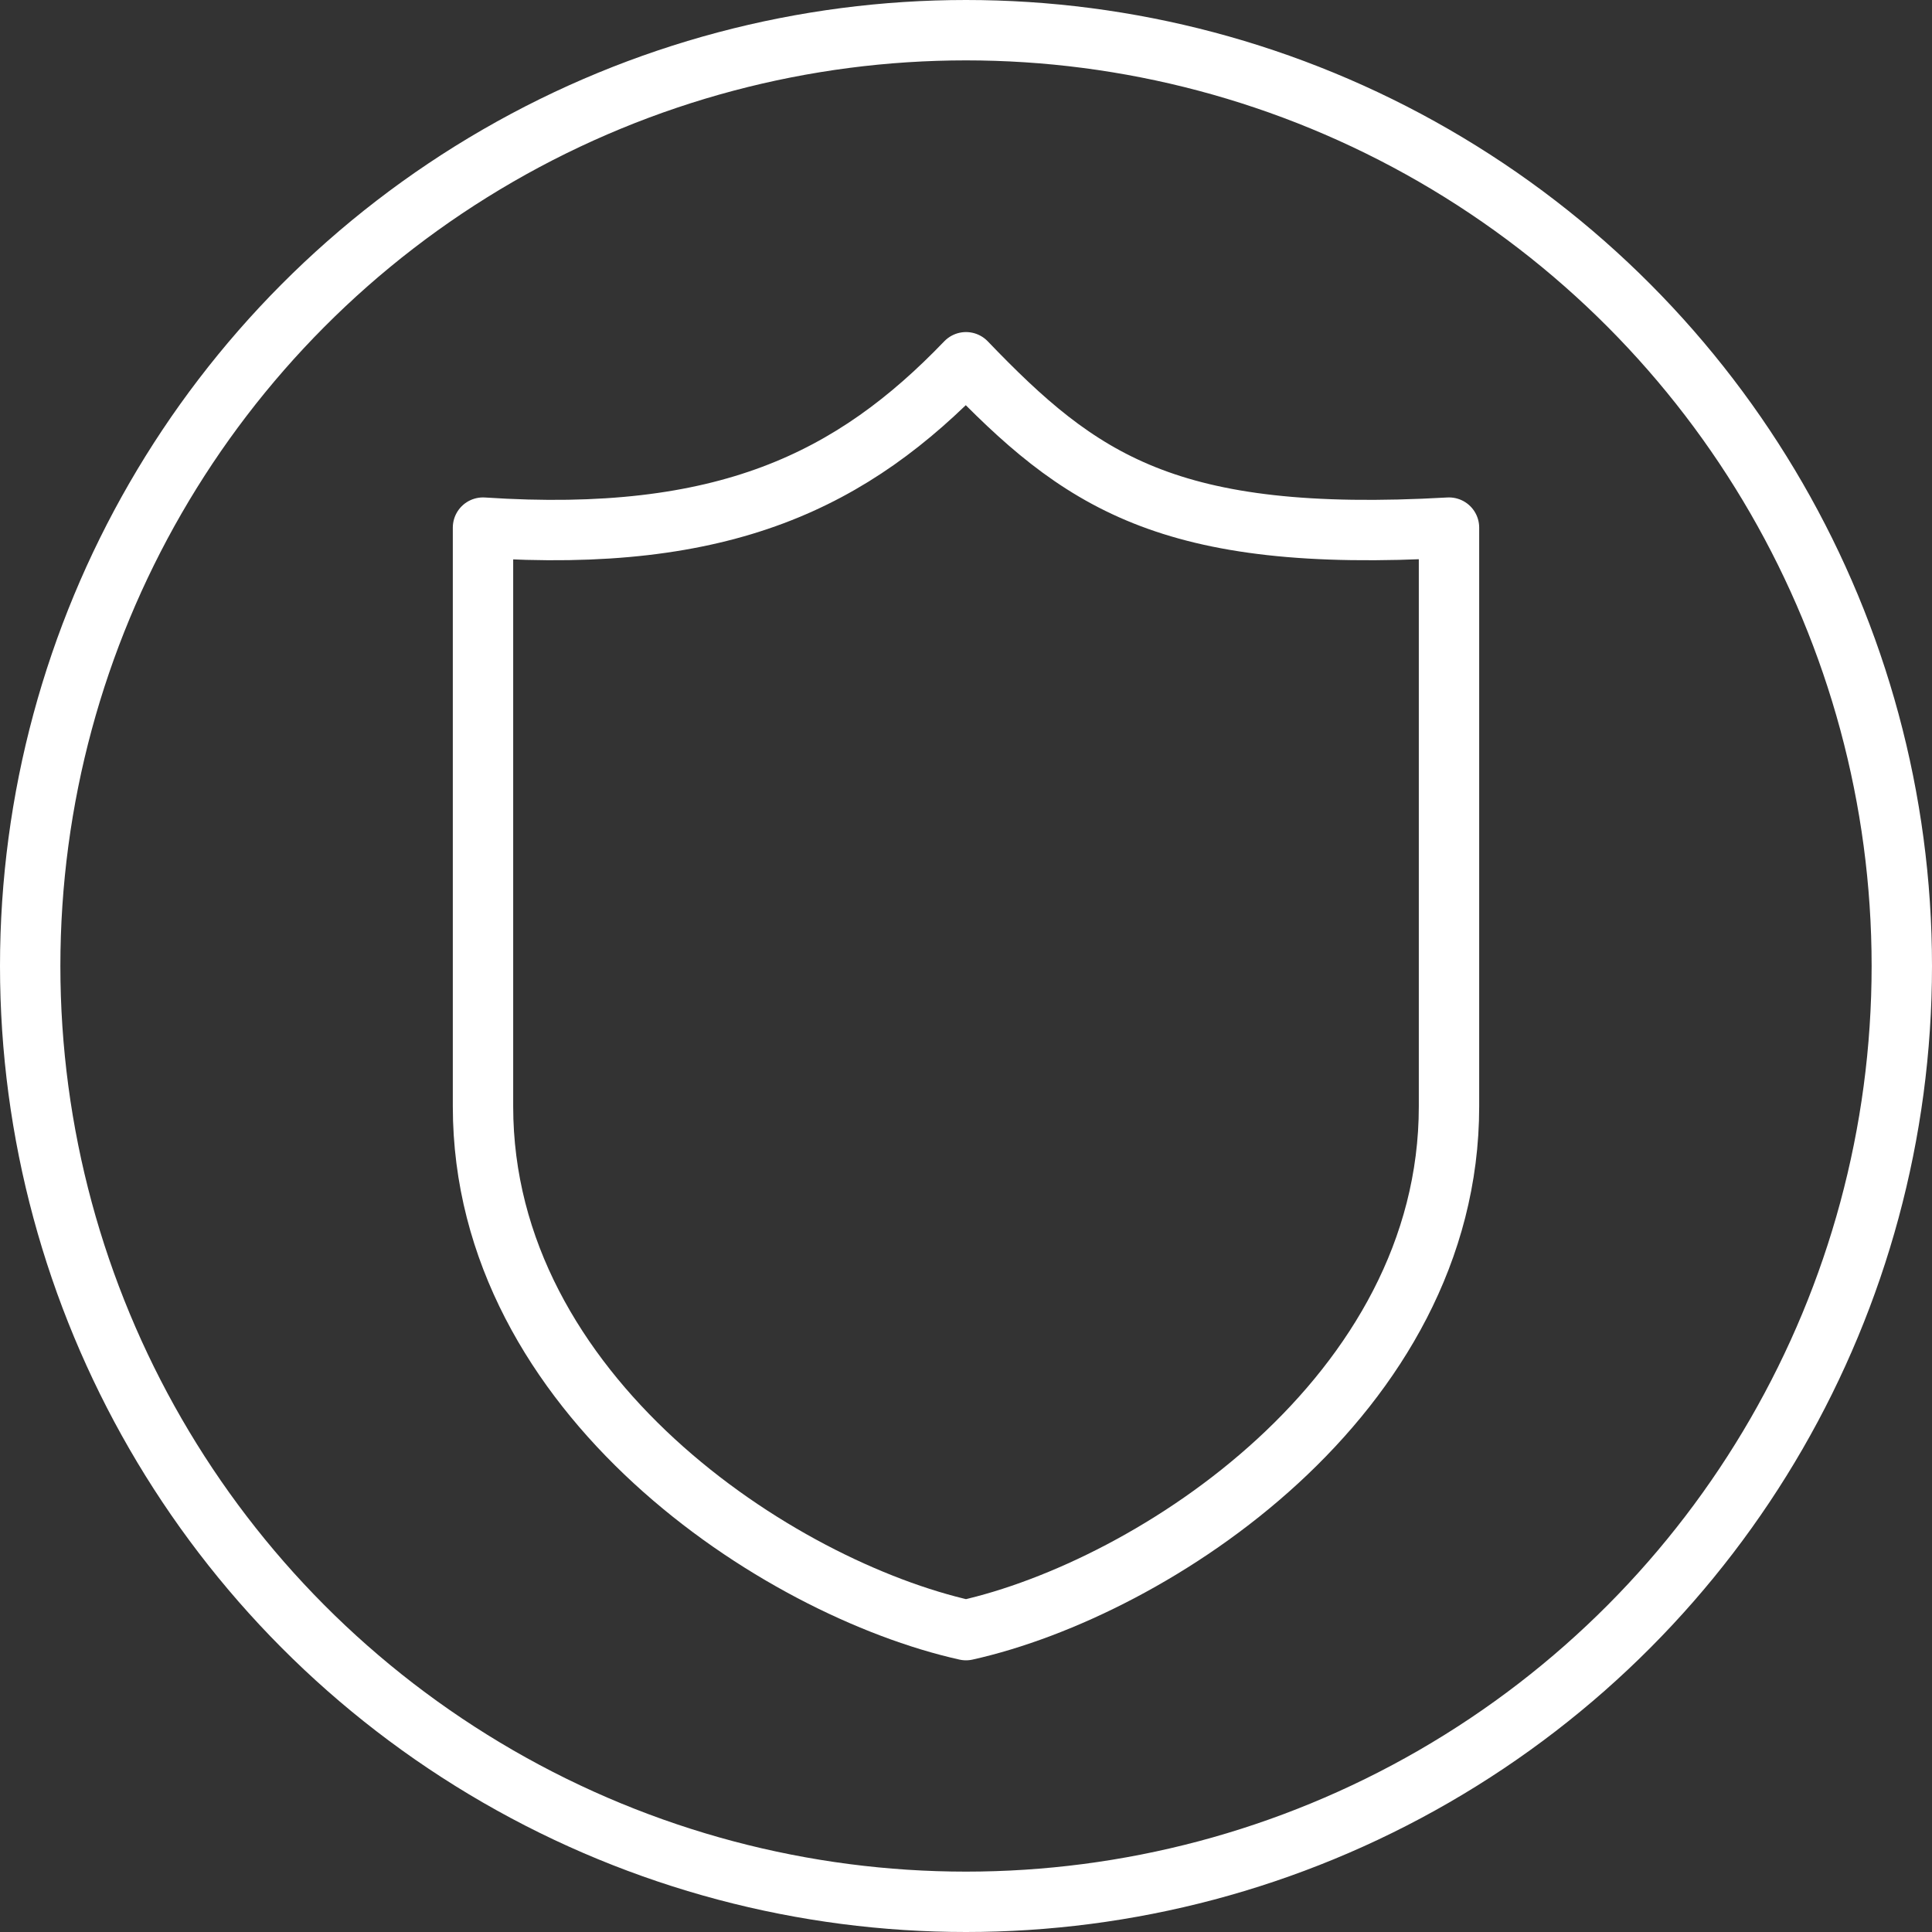
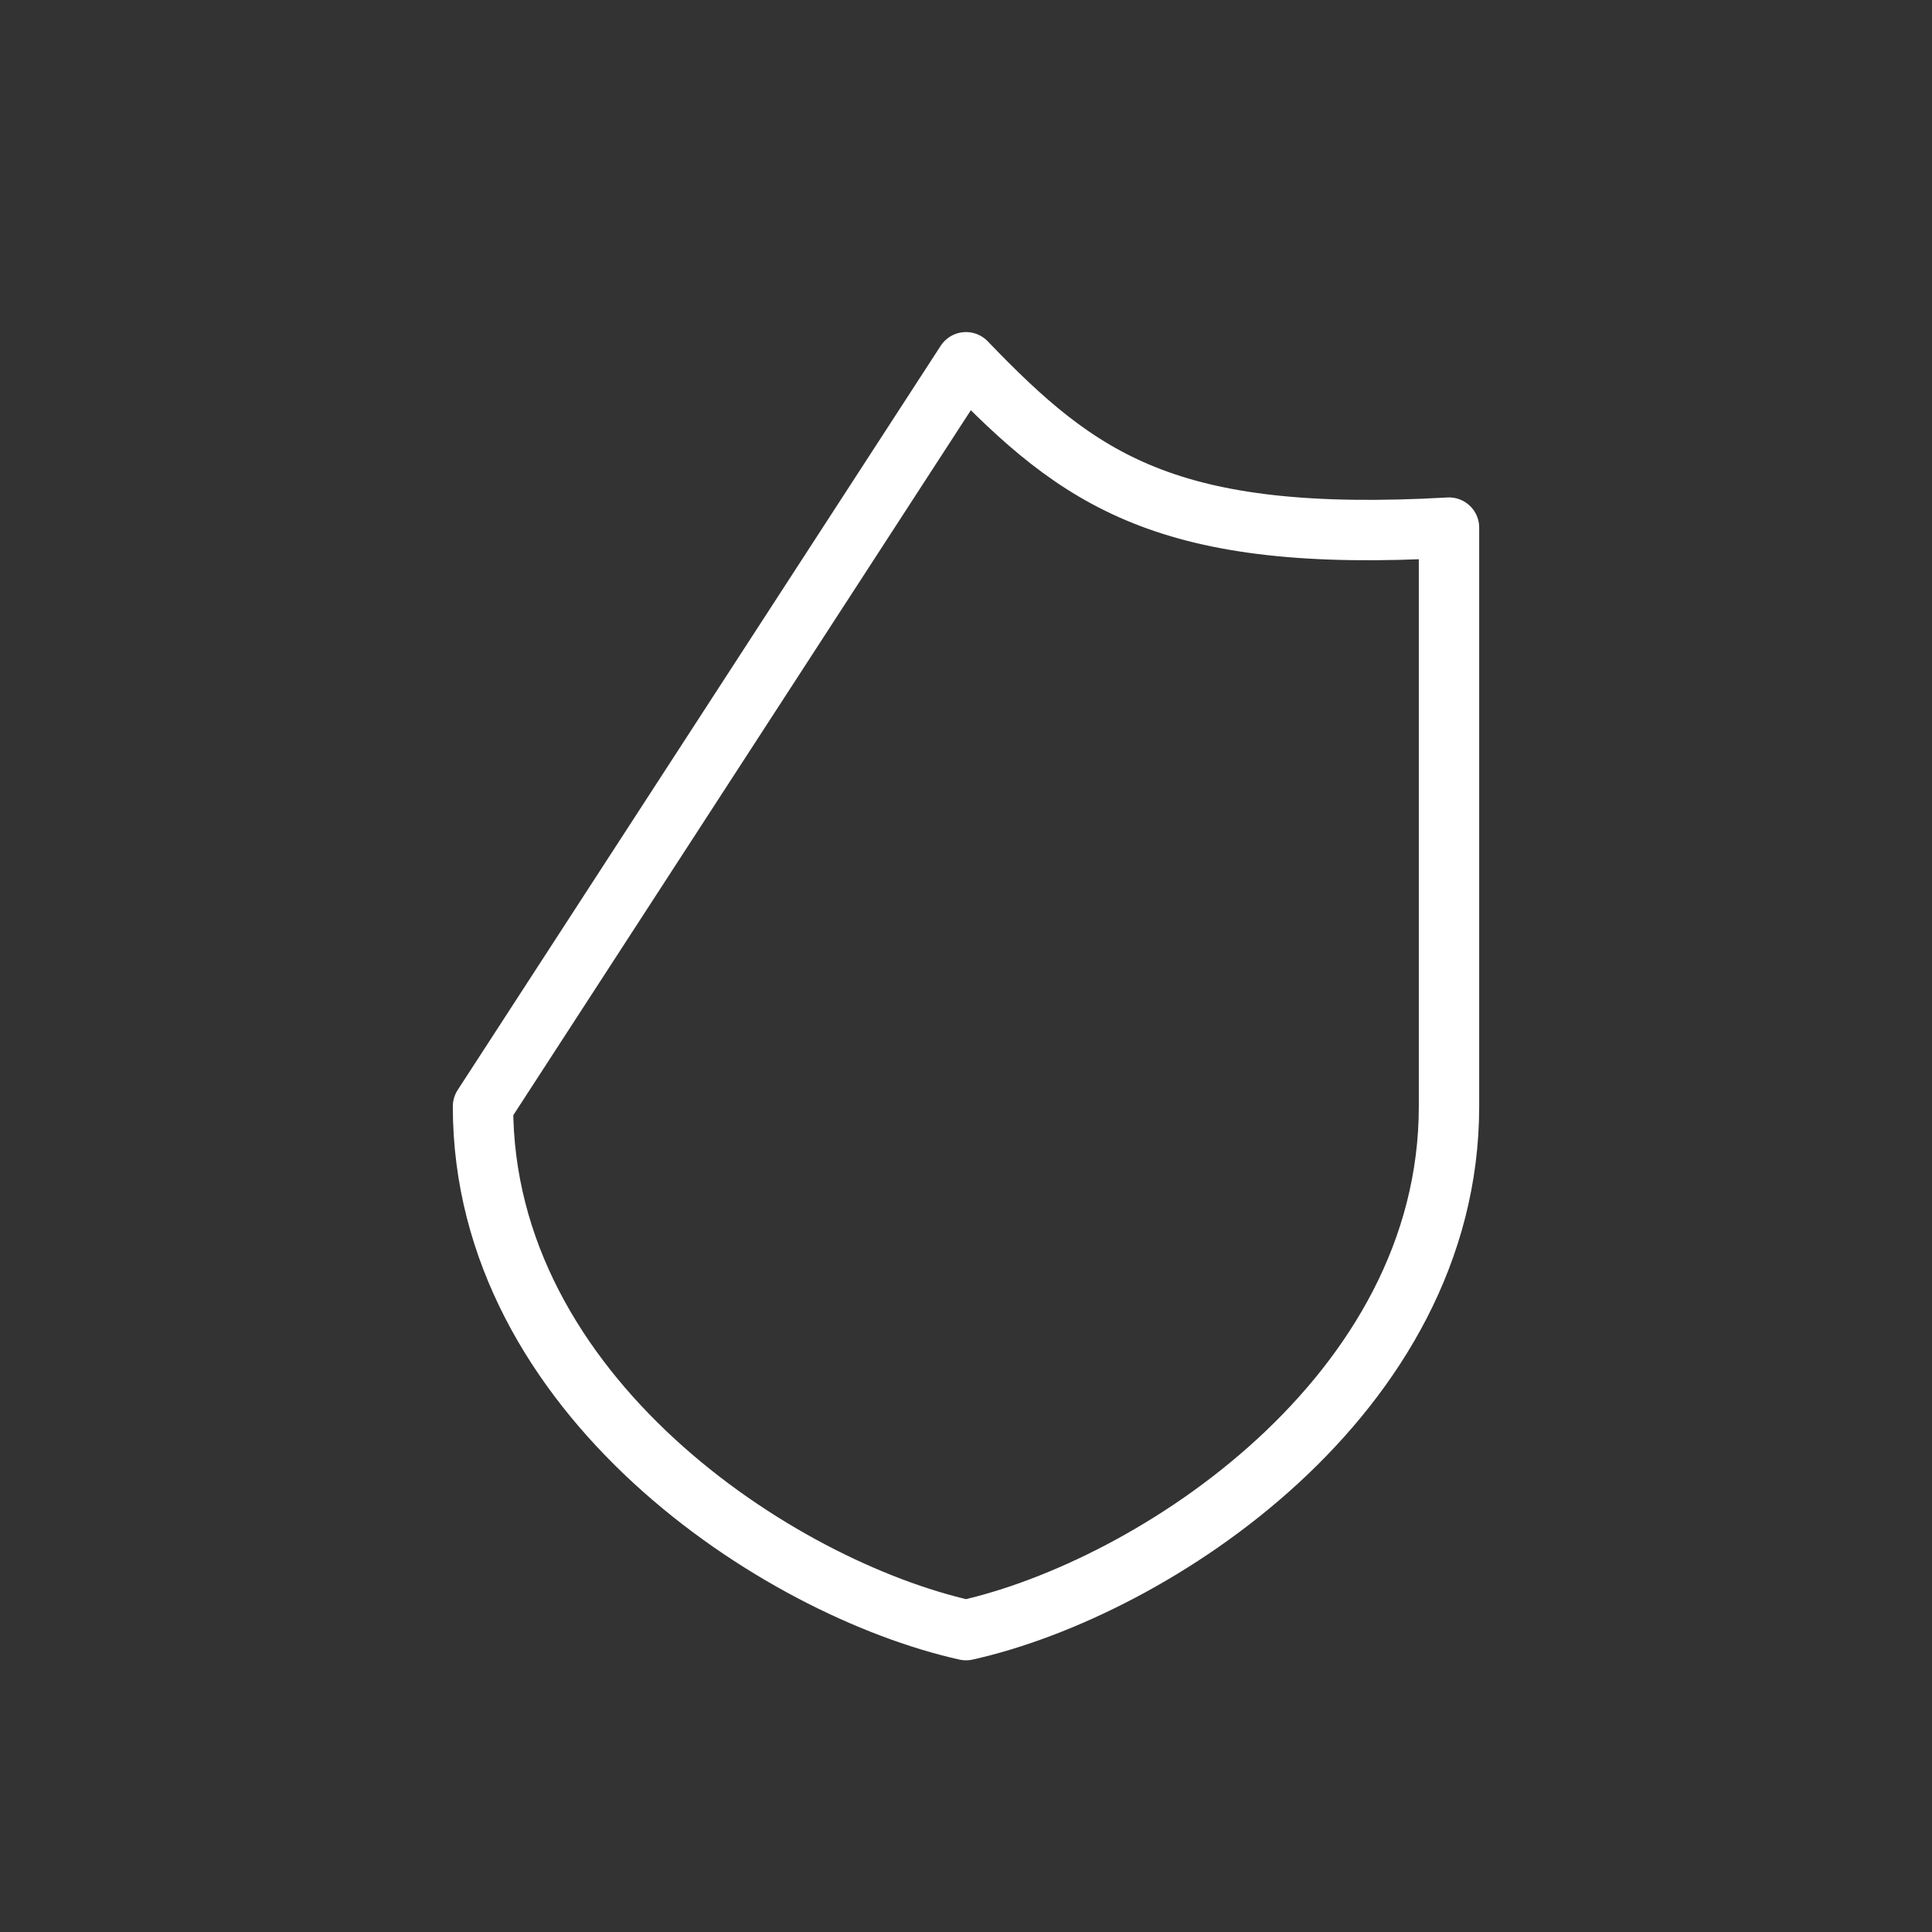
<svg xmlns="http://www.w3.org/2000/svg" width="96px" height="96px" viewBox="0 0 96 96" version="1.1">
  <rect x="0" y="0" width="96" height="96" fill="#333333" stroke="none" />
  <title>integrity icon</title>
  <desc>Created with Sketch.</desc>
  <g id="V1-page-mocks" stroke="none" stroke-width="1" fill="none" fill-rule="evenodd">
    <g id="02-about-us" transform="translate(-279, -2298)" stroke="#FFFFFF" stroke-width="3">
      <g id="integrity-icon" transform="translate(279, 2298)">
-         <circle id="Oval" cx="48" cy="48" r="46.5" />
-         <path d="M48,81 C57.324,78.92 72,69.348 72,54.978 L72,26.217 C58,27.012 53.635,23.867 48,18 C42.365,23.867 36,27.012 24,26.217 L24,54.978 C24,69.348 38.676,78.92 48,81 Z" id="Stroke-1" stroke-linecap="round" stroke-linejoin="round" />
+         <path d="M48,81 C57.324,78.92 72,69.348 72,54.978 L72,26.217 C58,27.012 53.635,23.867 48,18 L24,54.978 C24,69.348 38.676,78.92 48,81 Z" id="Stroke-1" stroke-linecap="round" stroke-linejoin="round" />
      </g>
    </g>
  </g>
</svg>